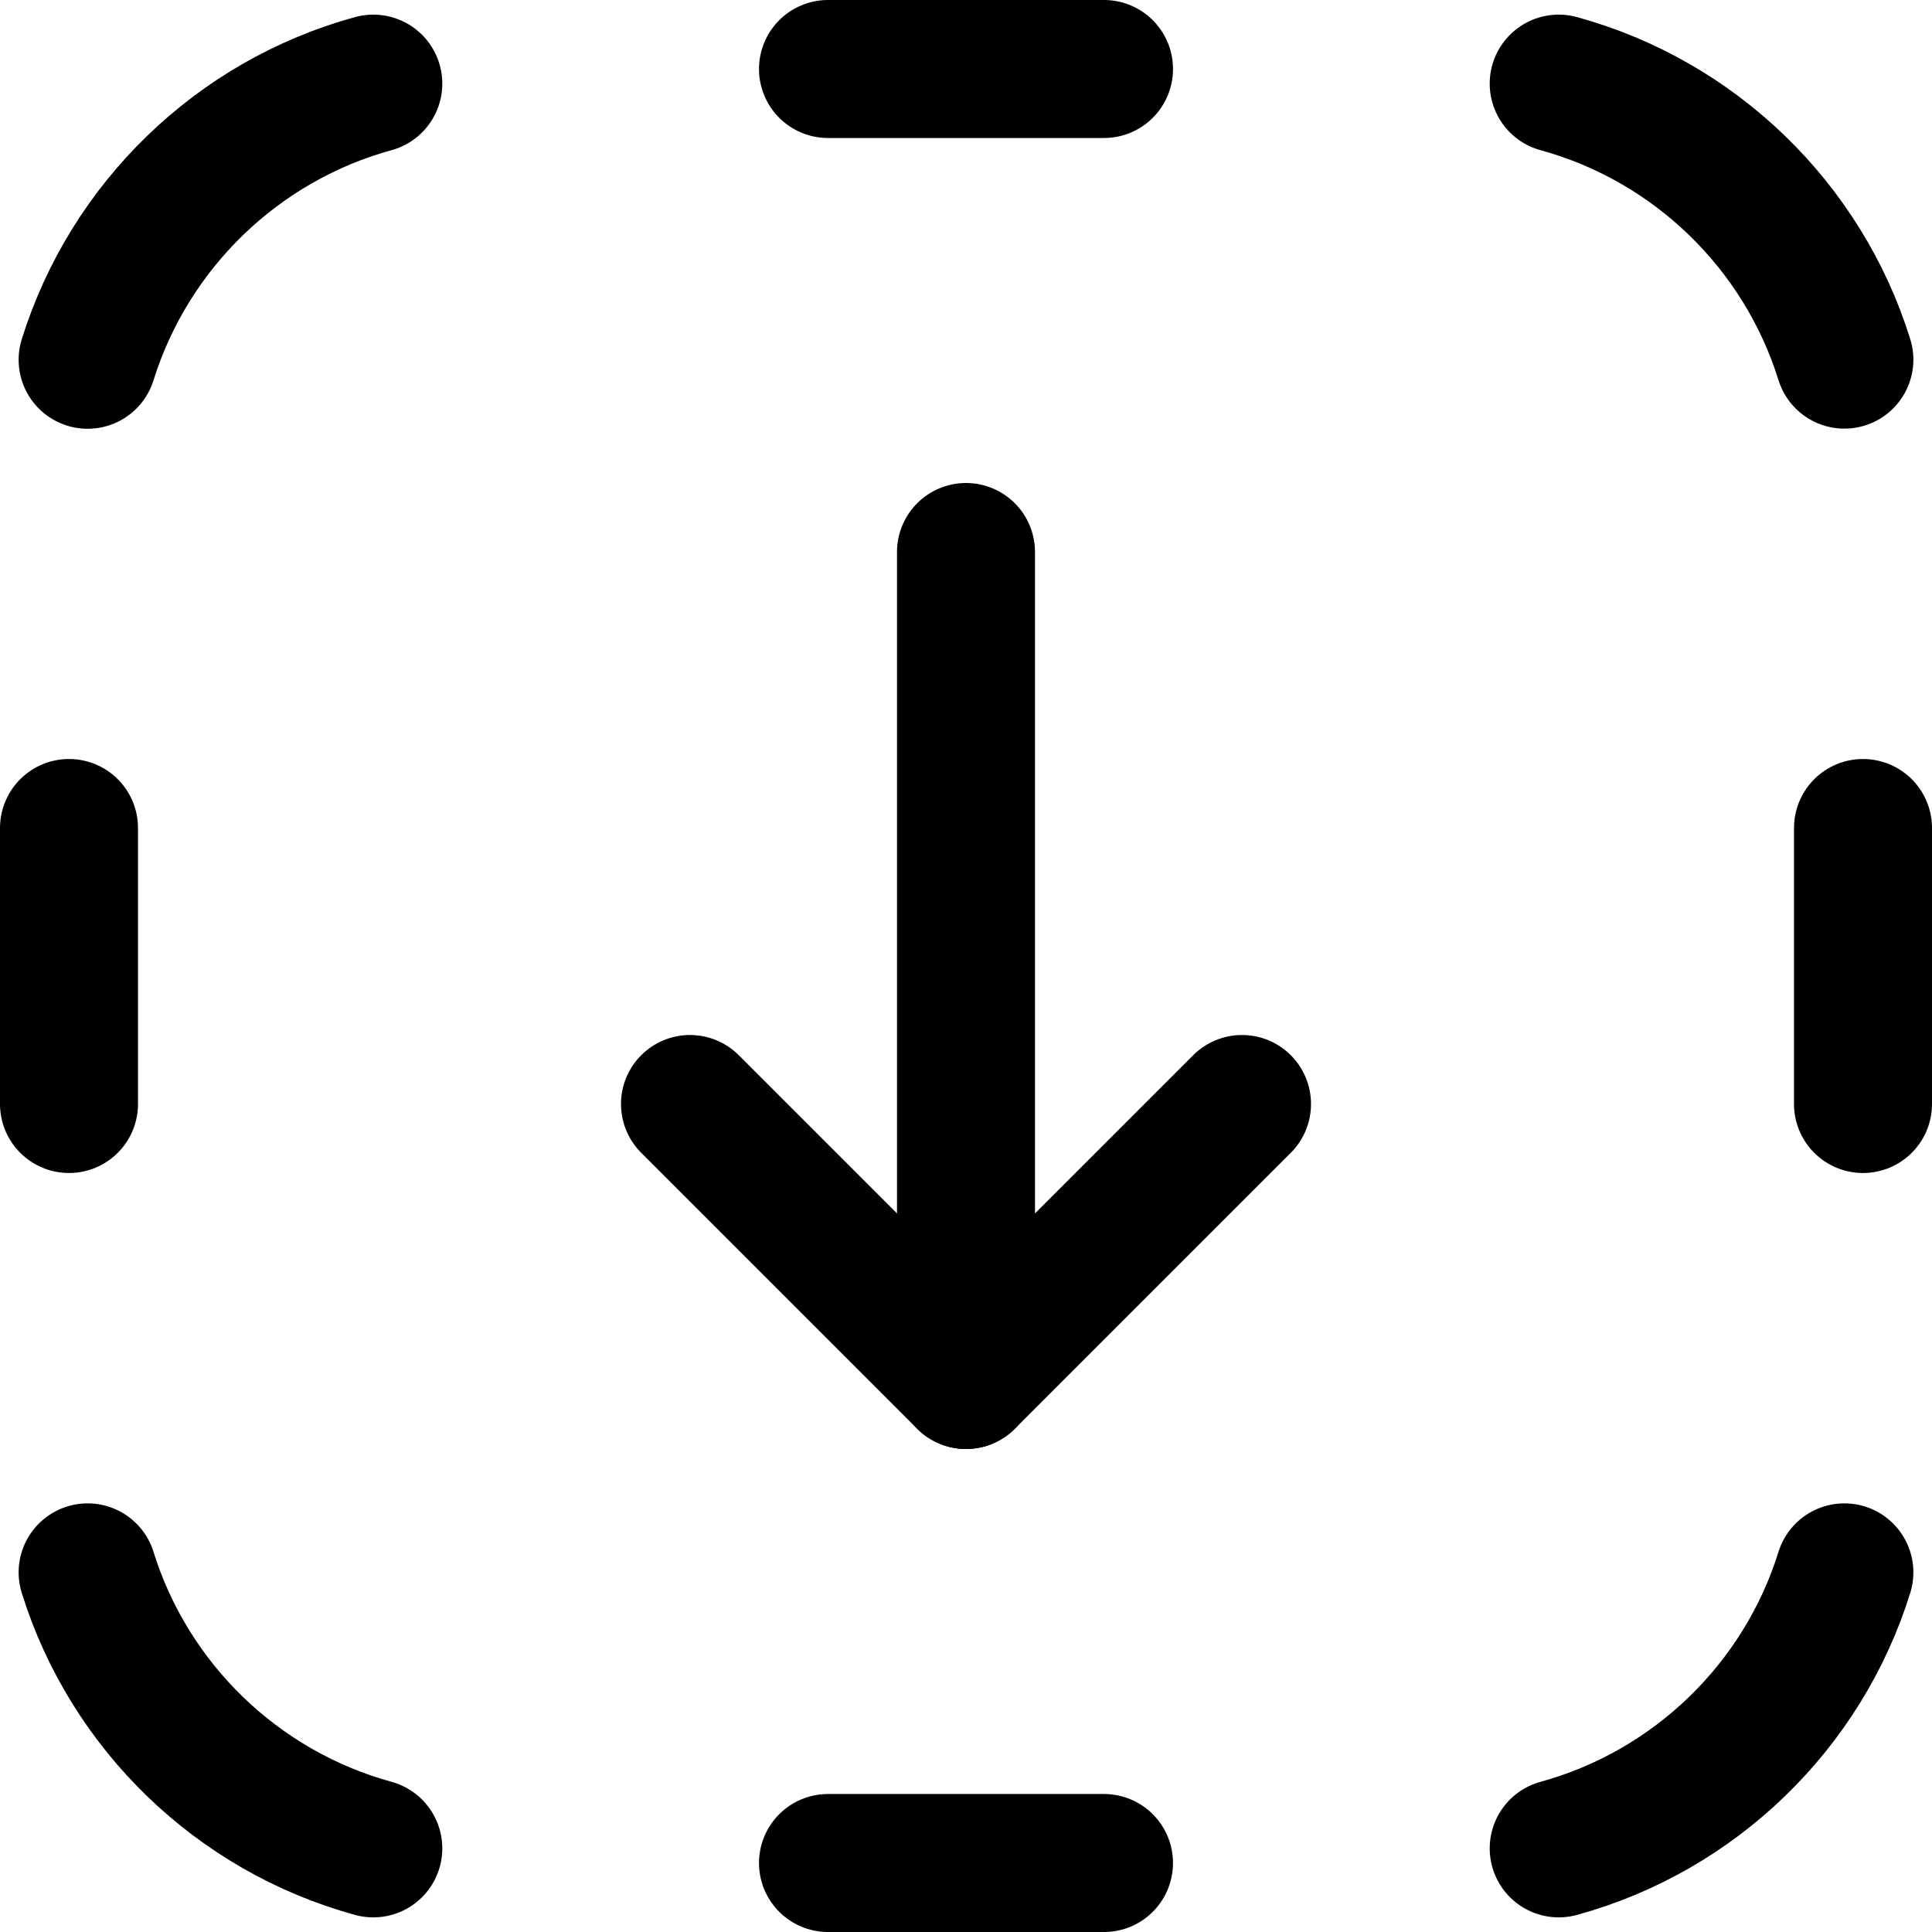
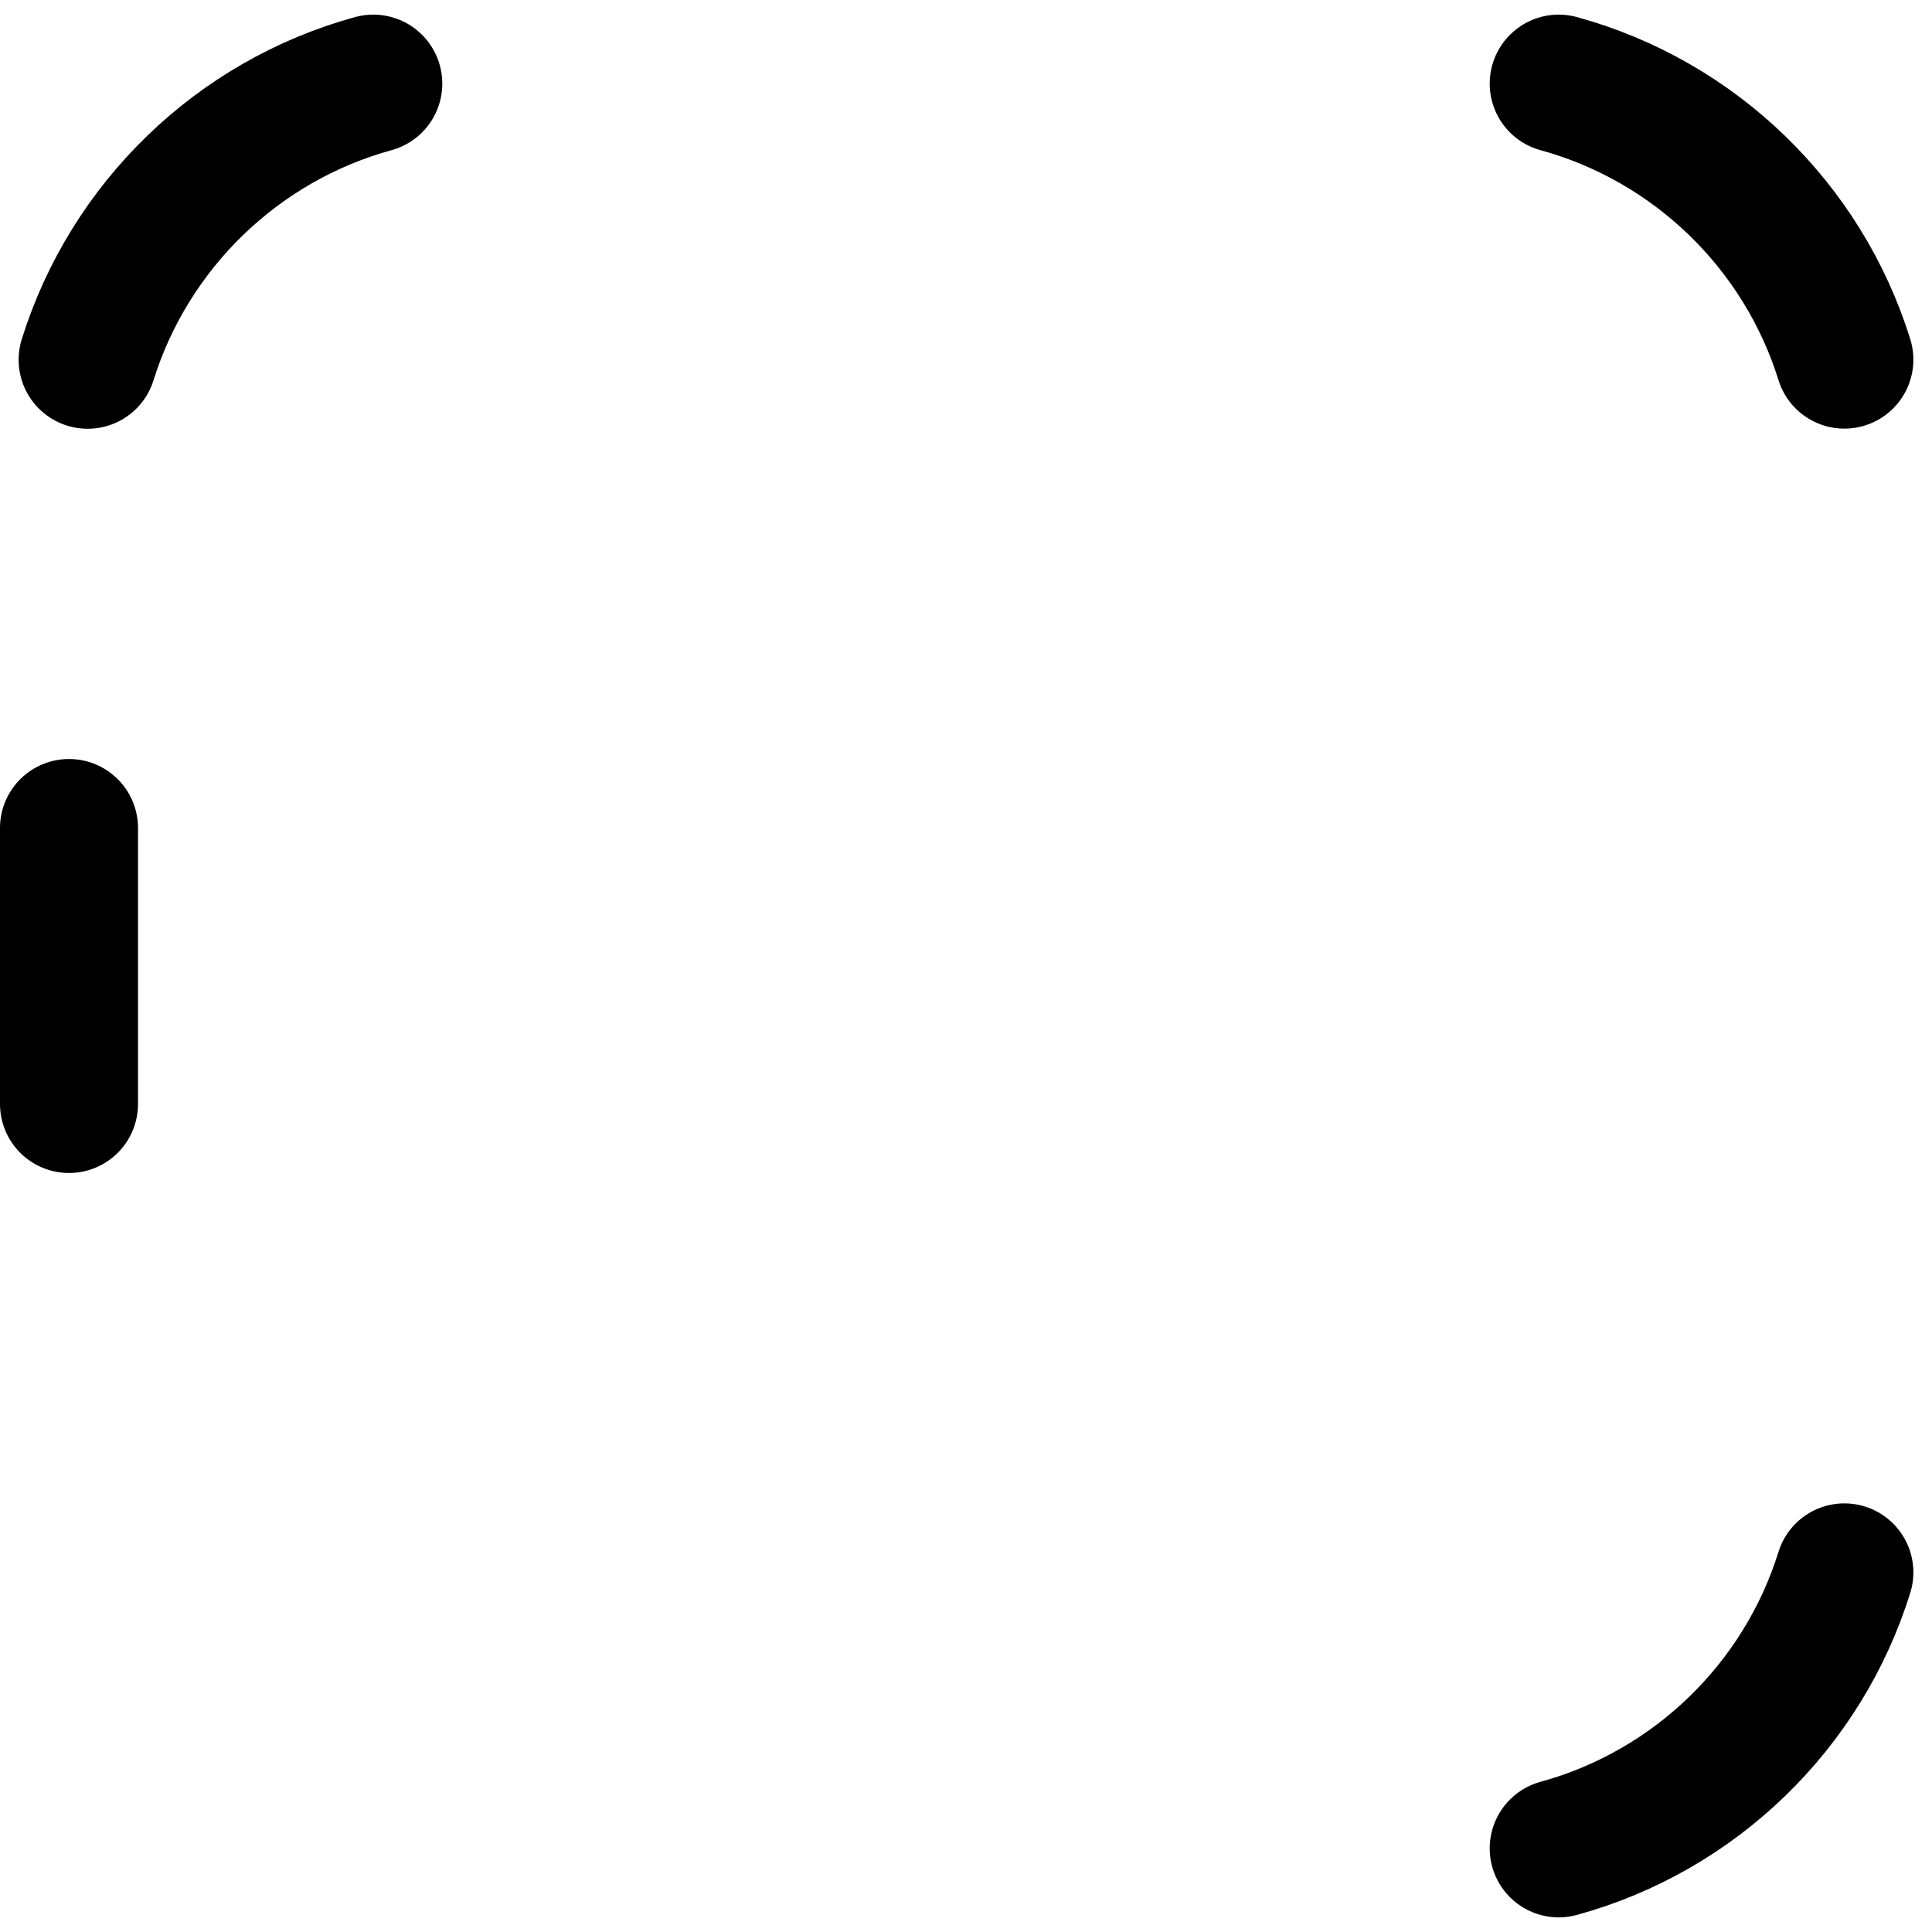
<svg xmlns="http://www.w3.org/2000/svg" fill="none" viewBox="0 0 14 14" id="Arrow-Down-Dashed-Square--Streamline-Core">
  <desc>Arrow Down Dashed Square Streamline Icon: https://streamlinehq.com</desc>
  <g id="arrow-down-dashed-square--arrow-keyboard-button-down-square-dashes">
-     <path id="Vector" stroke="#000000" stroke-linecap="round" stroke-linejoin="round" d="M2.705 13.394c-0.985 -0.27 -1.768 -1.029 -2.07 -2" stroke-width="1" />
    <path id="Vector_2" stroke="#000000" stroke-linecap="round" stroke-linejoin="round" d="M11.295 13.394c0.985 -0.27 1.768 -1.029 2.07 -2" stroke-width="1" />
-     <path id="Vector_3" stroke="#000000" stroke-linecap="round" stroke-linejoin="round" d="m6 13.5 2 0m0 -13 -2 0" stroke-width="1" />
    <path id="Vector_4" stroke="#000000" stroke-linecap="round" stroke-linejoin="round" d="M0.5 6 0.5 8" stroke-width="1" />
-     <path id="Vector_5" stroke="#000000" stroke-linecap="round" stroke-linejoin="round" d="m13.5 6 0 2" stroke-width="1" />
    <path id="Vector_6" stroke="#000000" stroke-linecap="round" stroke-linejoin="round" d="M2.705 0.606C1.72 0.876 0.938 1.636 0.635 2.607" stroke-width="1" />
    <path id="Vector_7" stroke="#000000" stroke-linecap="round" stroke-linejoin="round" d="M11.295 0.606c0.985 0.27 1.768 1.029 2.07 2" stroke-width="1" />
-     <path id="Vector_8" stroke="#000000" stroke-linecap="round" stroke-linejoin="round" d="m7 4 0 6" stroke-width="1" />
-     <path id="Vector_9" stroke="#000000" stroke-linecap="round" stroke-linejoin="round" d="m5 8 2 2 2 -2" stroke-width="1" />
  </g>
</svg>